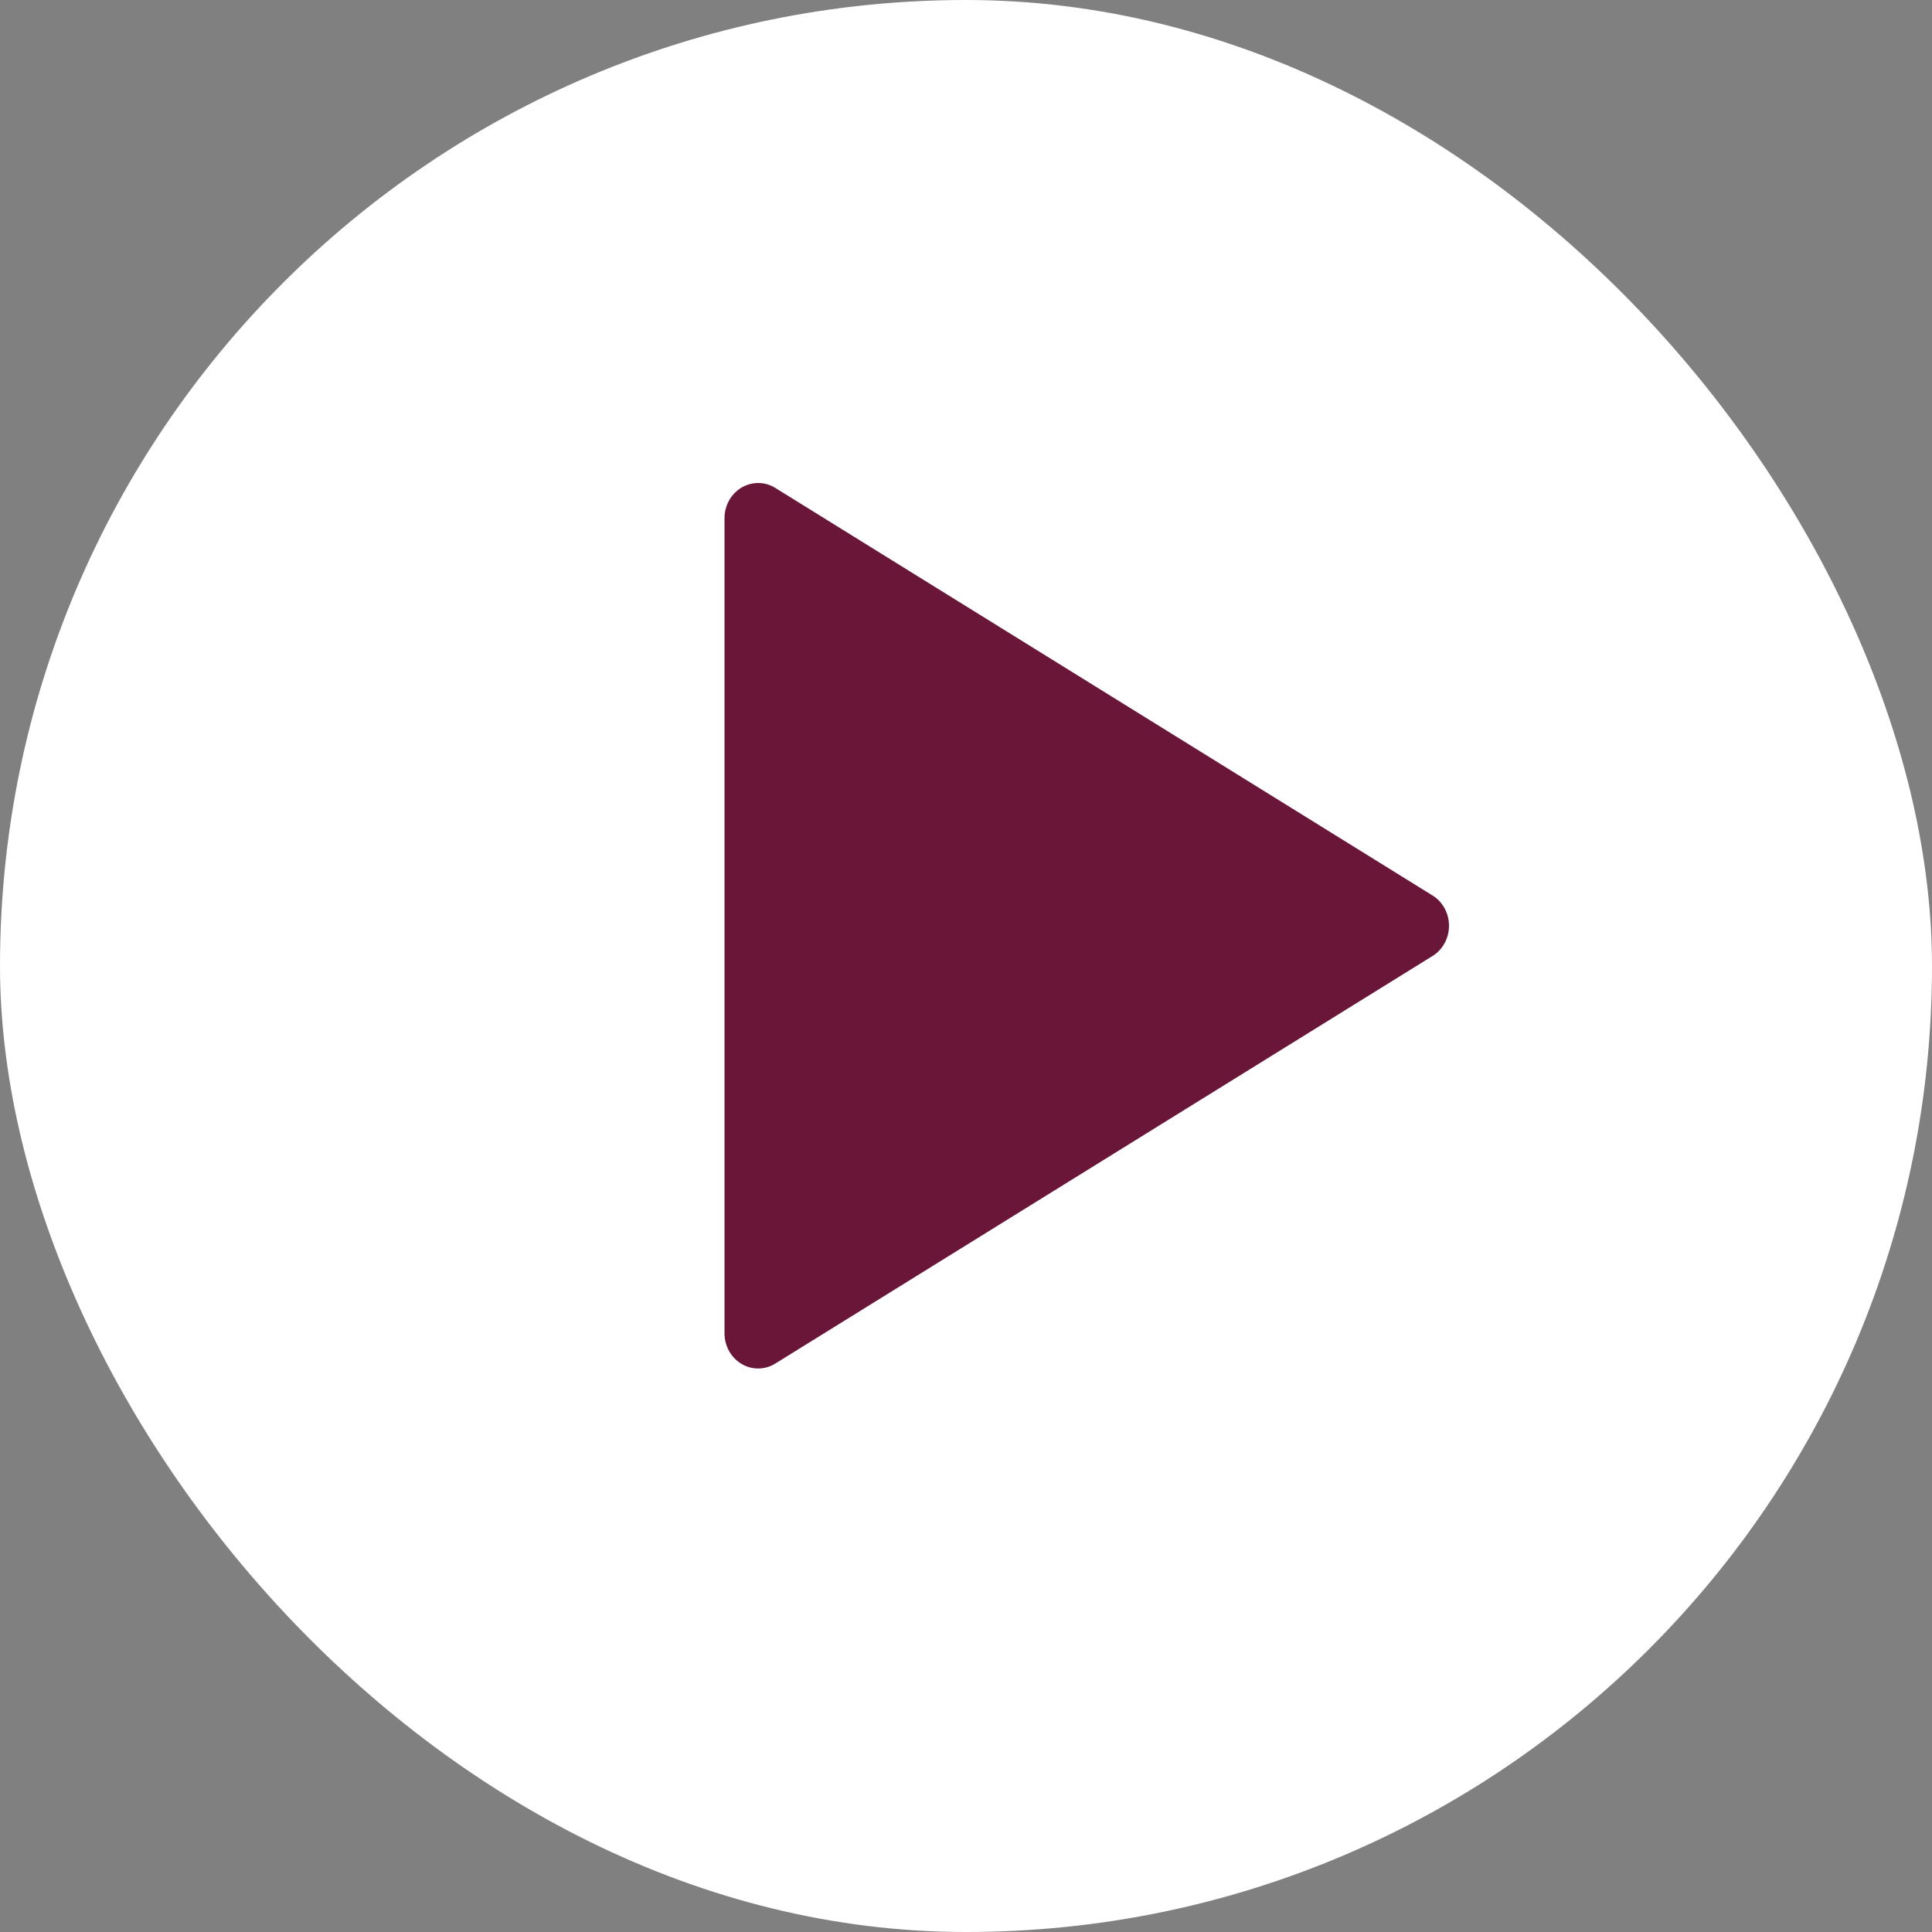
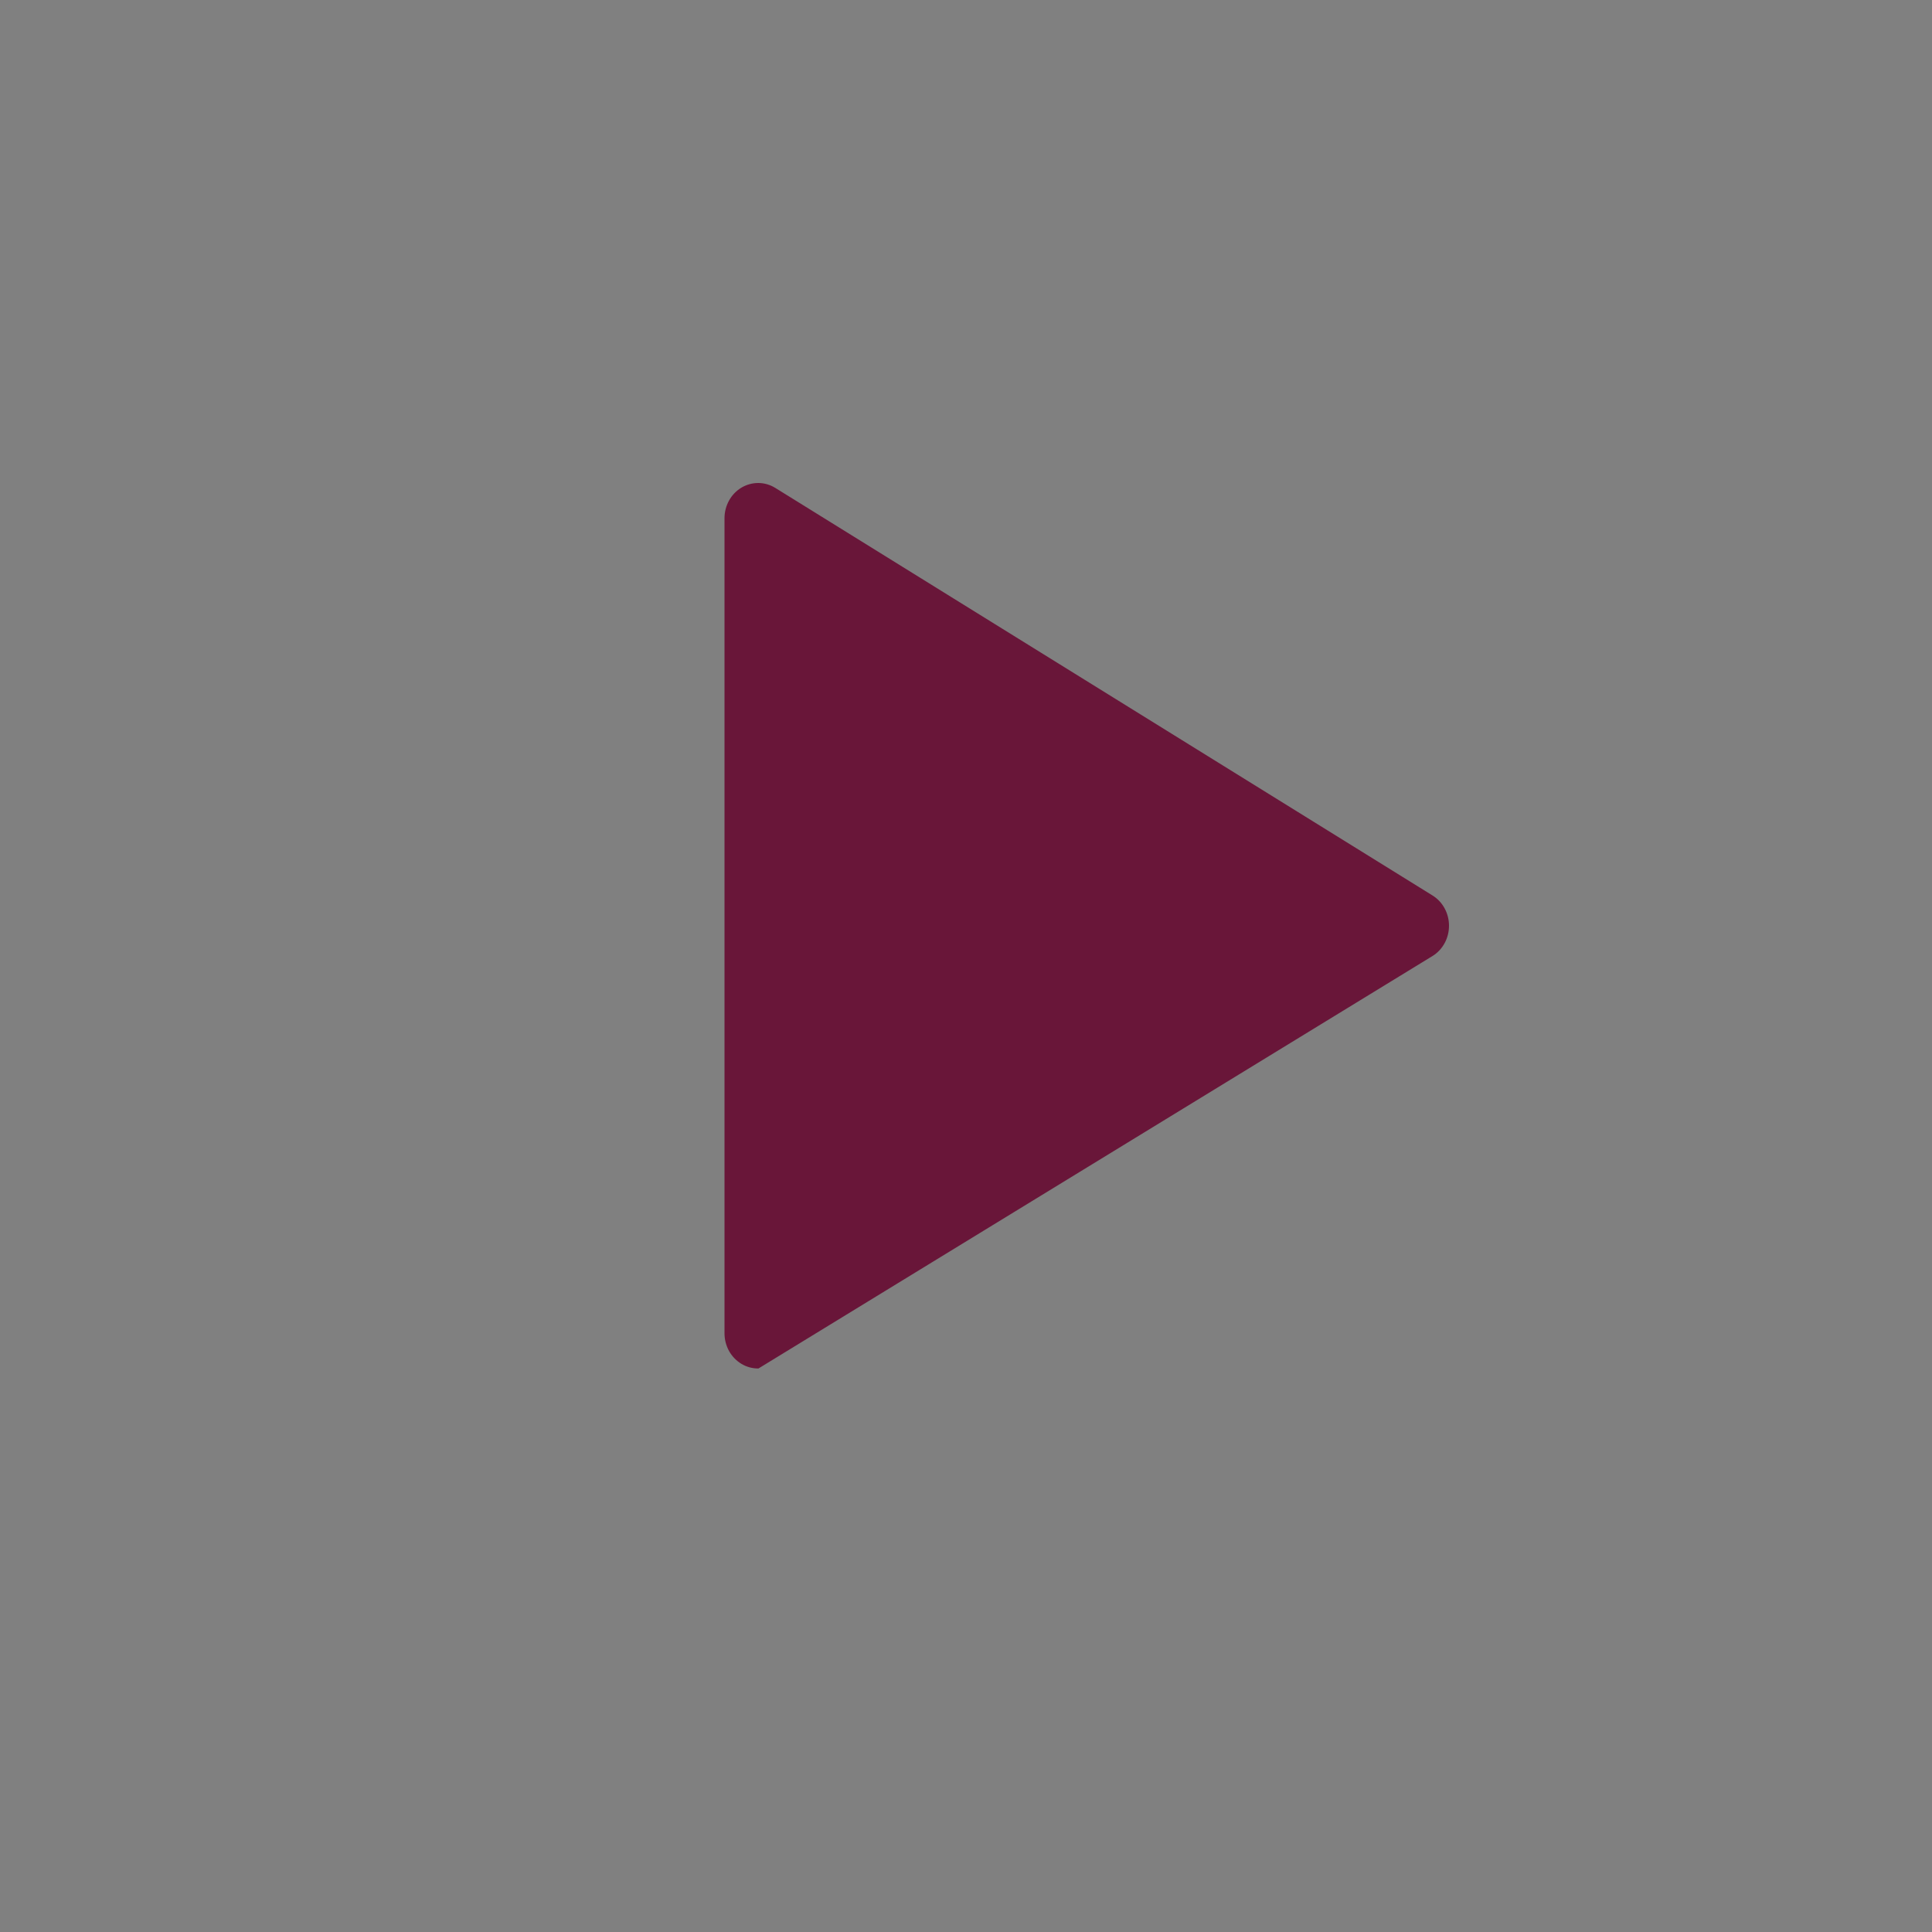
<svg xmlns="http://www.w3.org/2000/svg" width="40" height="40" viewBox="0 0 40 40" fill="none">
  <rect x="0" y="0" width="40" height="40" fill="#808080" stroke="none" />
-   <rect width="40" height="40" rx="20" fill="white" />
-   <path d="M16.052 10.102C15.946 10.036 15.825 10.001 15.703 10C15.58 9.999 15.459 10.032 15.352 10.095C15.245 10.159 15.156 10.251 15.094 10.363C15.033 10.474 15 10.6 15 10.729V27.605C15 27.733 15.033 27.86 15.094 27.971C15.156 28.082 15.245 28.174 15.352 28.238C15.459 28.302 15.58 28.334 15.703 28.333C15.825 28.332 15.946 28.297 16.052 28.231L29.659 19.793C29.763 19.729 29.849 19.637 29.909 19.527C29.969 19.417 30 19.293 30 19.167C30 19.04 29.969 18.916 29.909 18.806C29.849 18.696 29.763 18.604 29.659 18.54L16.052 10.102Z" fill="#691639" />
+   <path d="M16.052 10.102C15.946 10.036 15.825 10.001 15.703 10C15.58 9.999 15.459 10.032 15.352 10.095C15.245 10.159 15.156 10.251 15.094 10.363C15.033 10.474 15 10.6 15 10.729V27.605C15 27.733 15.033 27.86 15.094 27.971C15.156 28.082 15.245 28.174 15.352 28.238C15.459 28.302 15.58 28.334 15.703 28.333L29.659 19.793C29.763 19.729 29.849 19.637 29.909 19.527C29.969 19.417 30 19.293 30 19.167C30 19.04 29.969 18.916 29.909 18.806C29.849 18.696 29.763 18.604 29.659 18.54L16.052 10.102Z" fill="#691639" />
</svg>